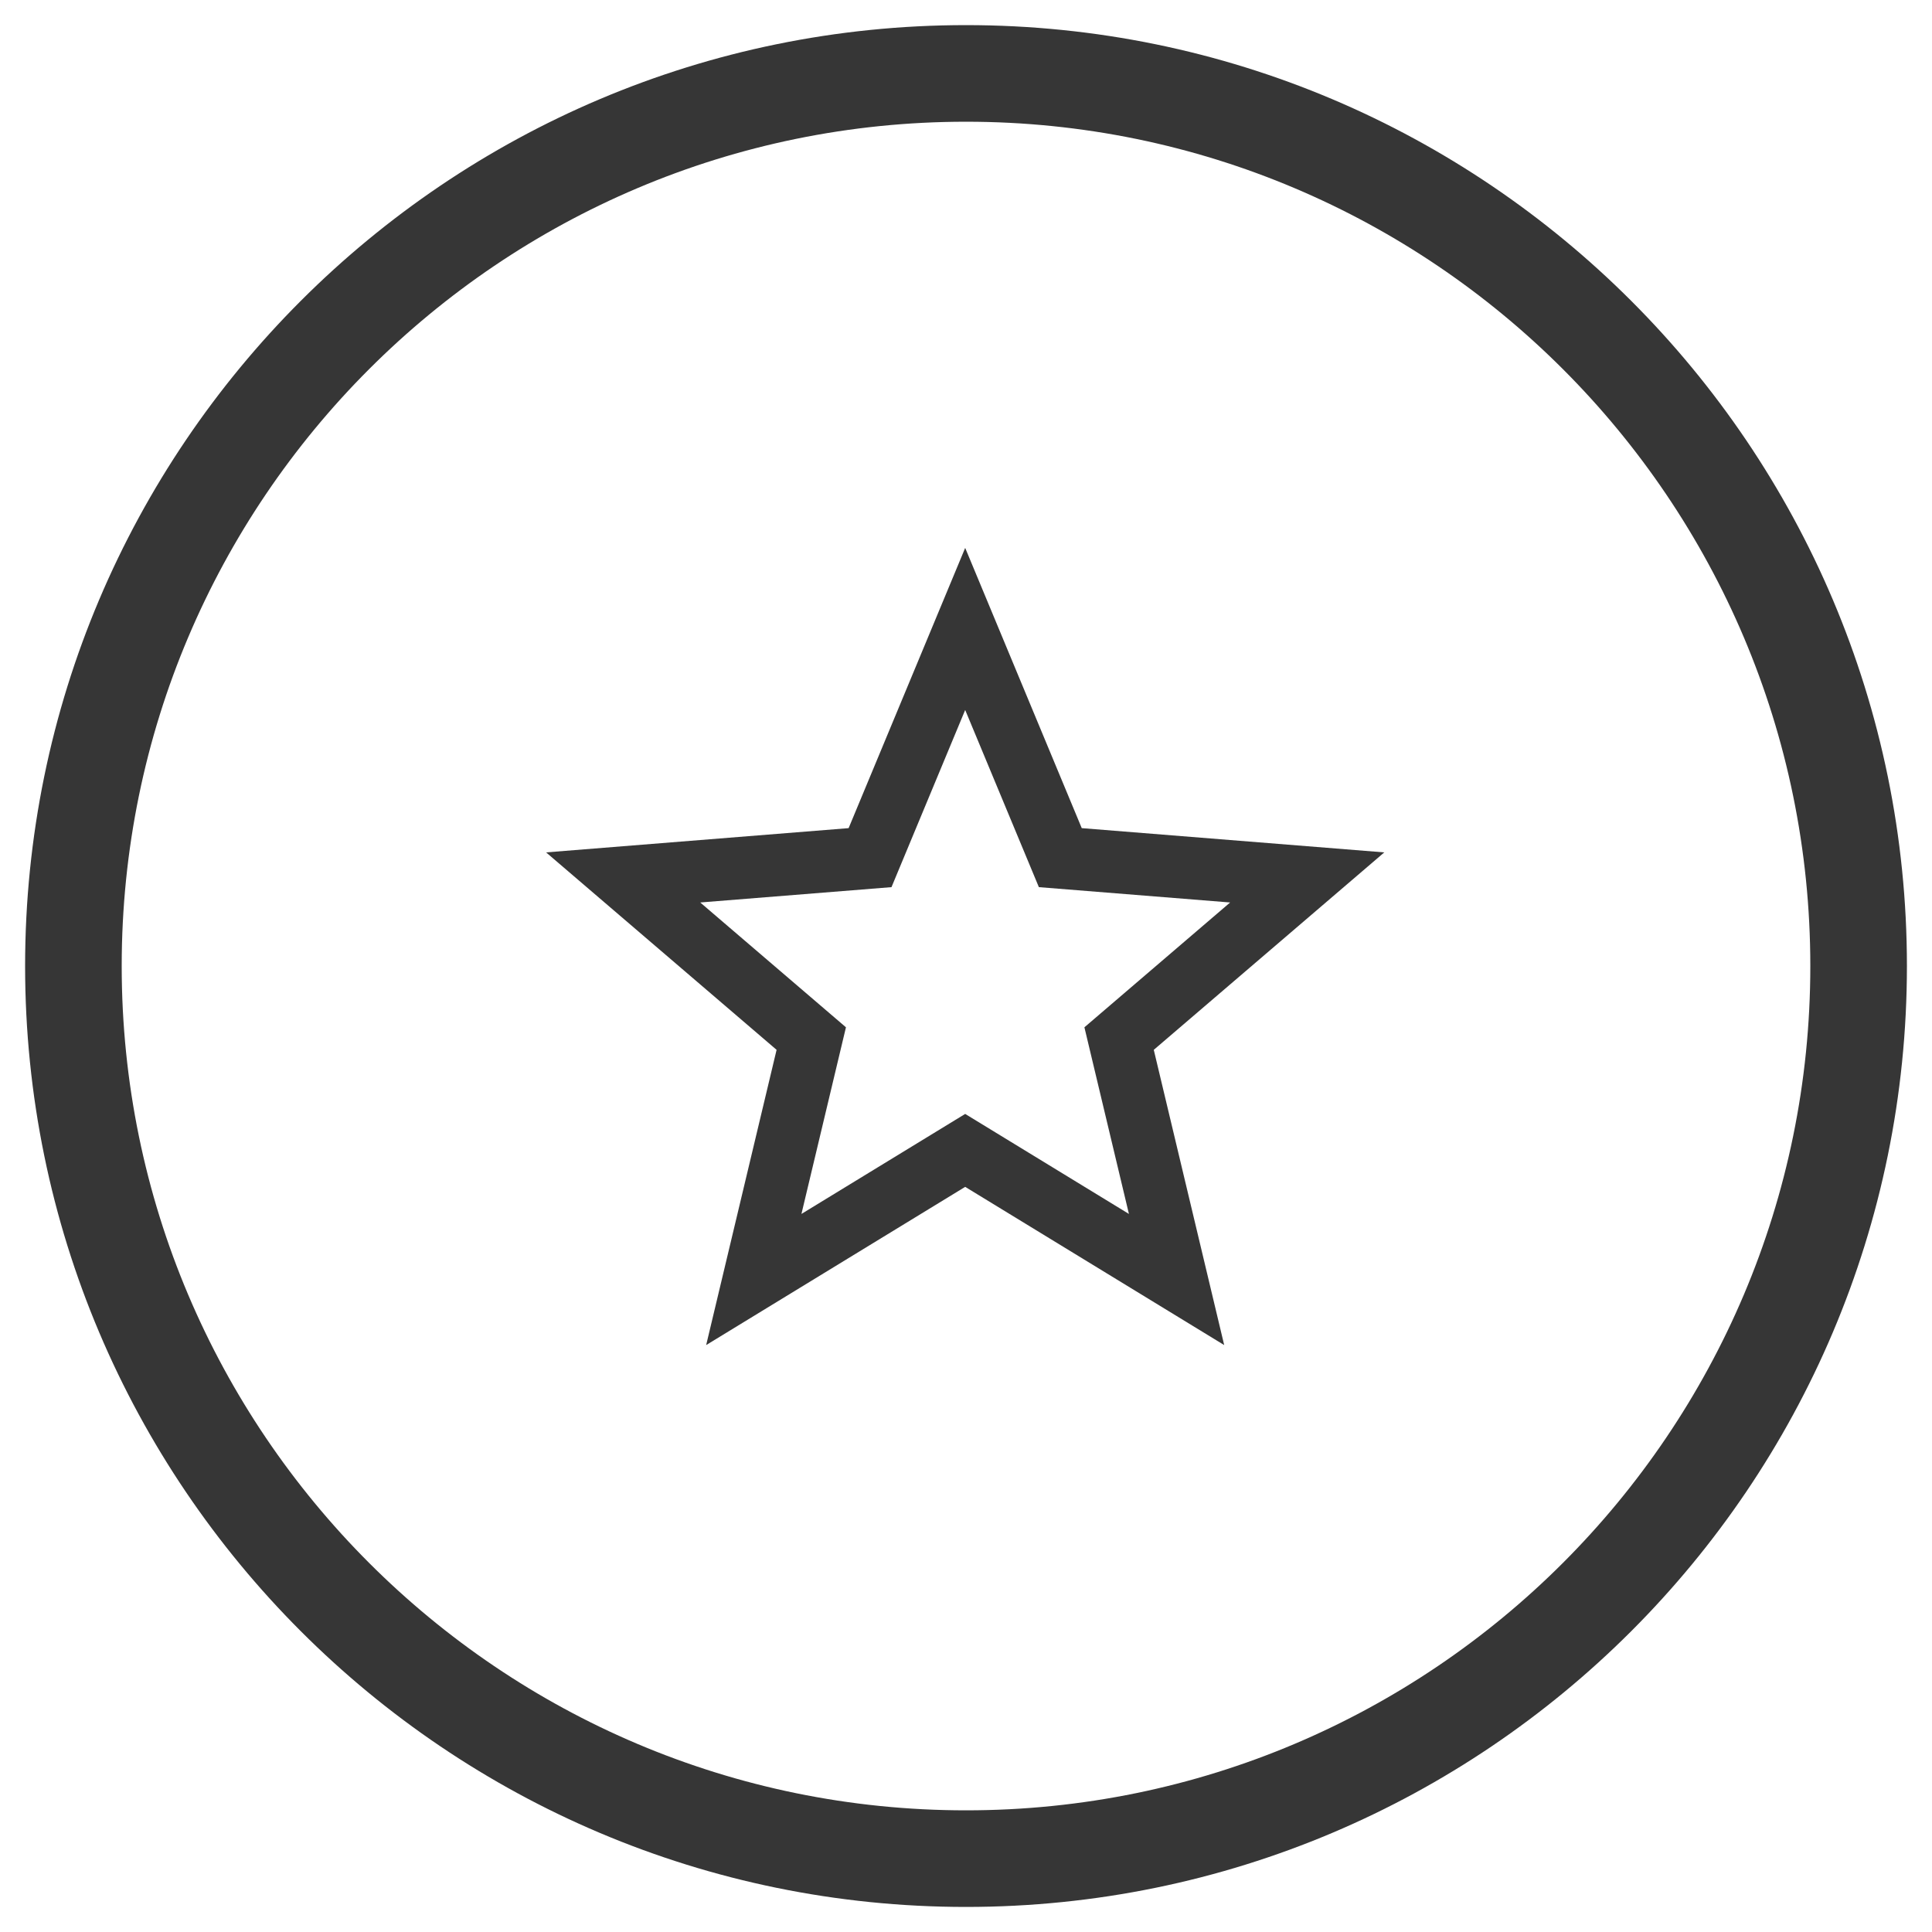
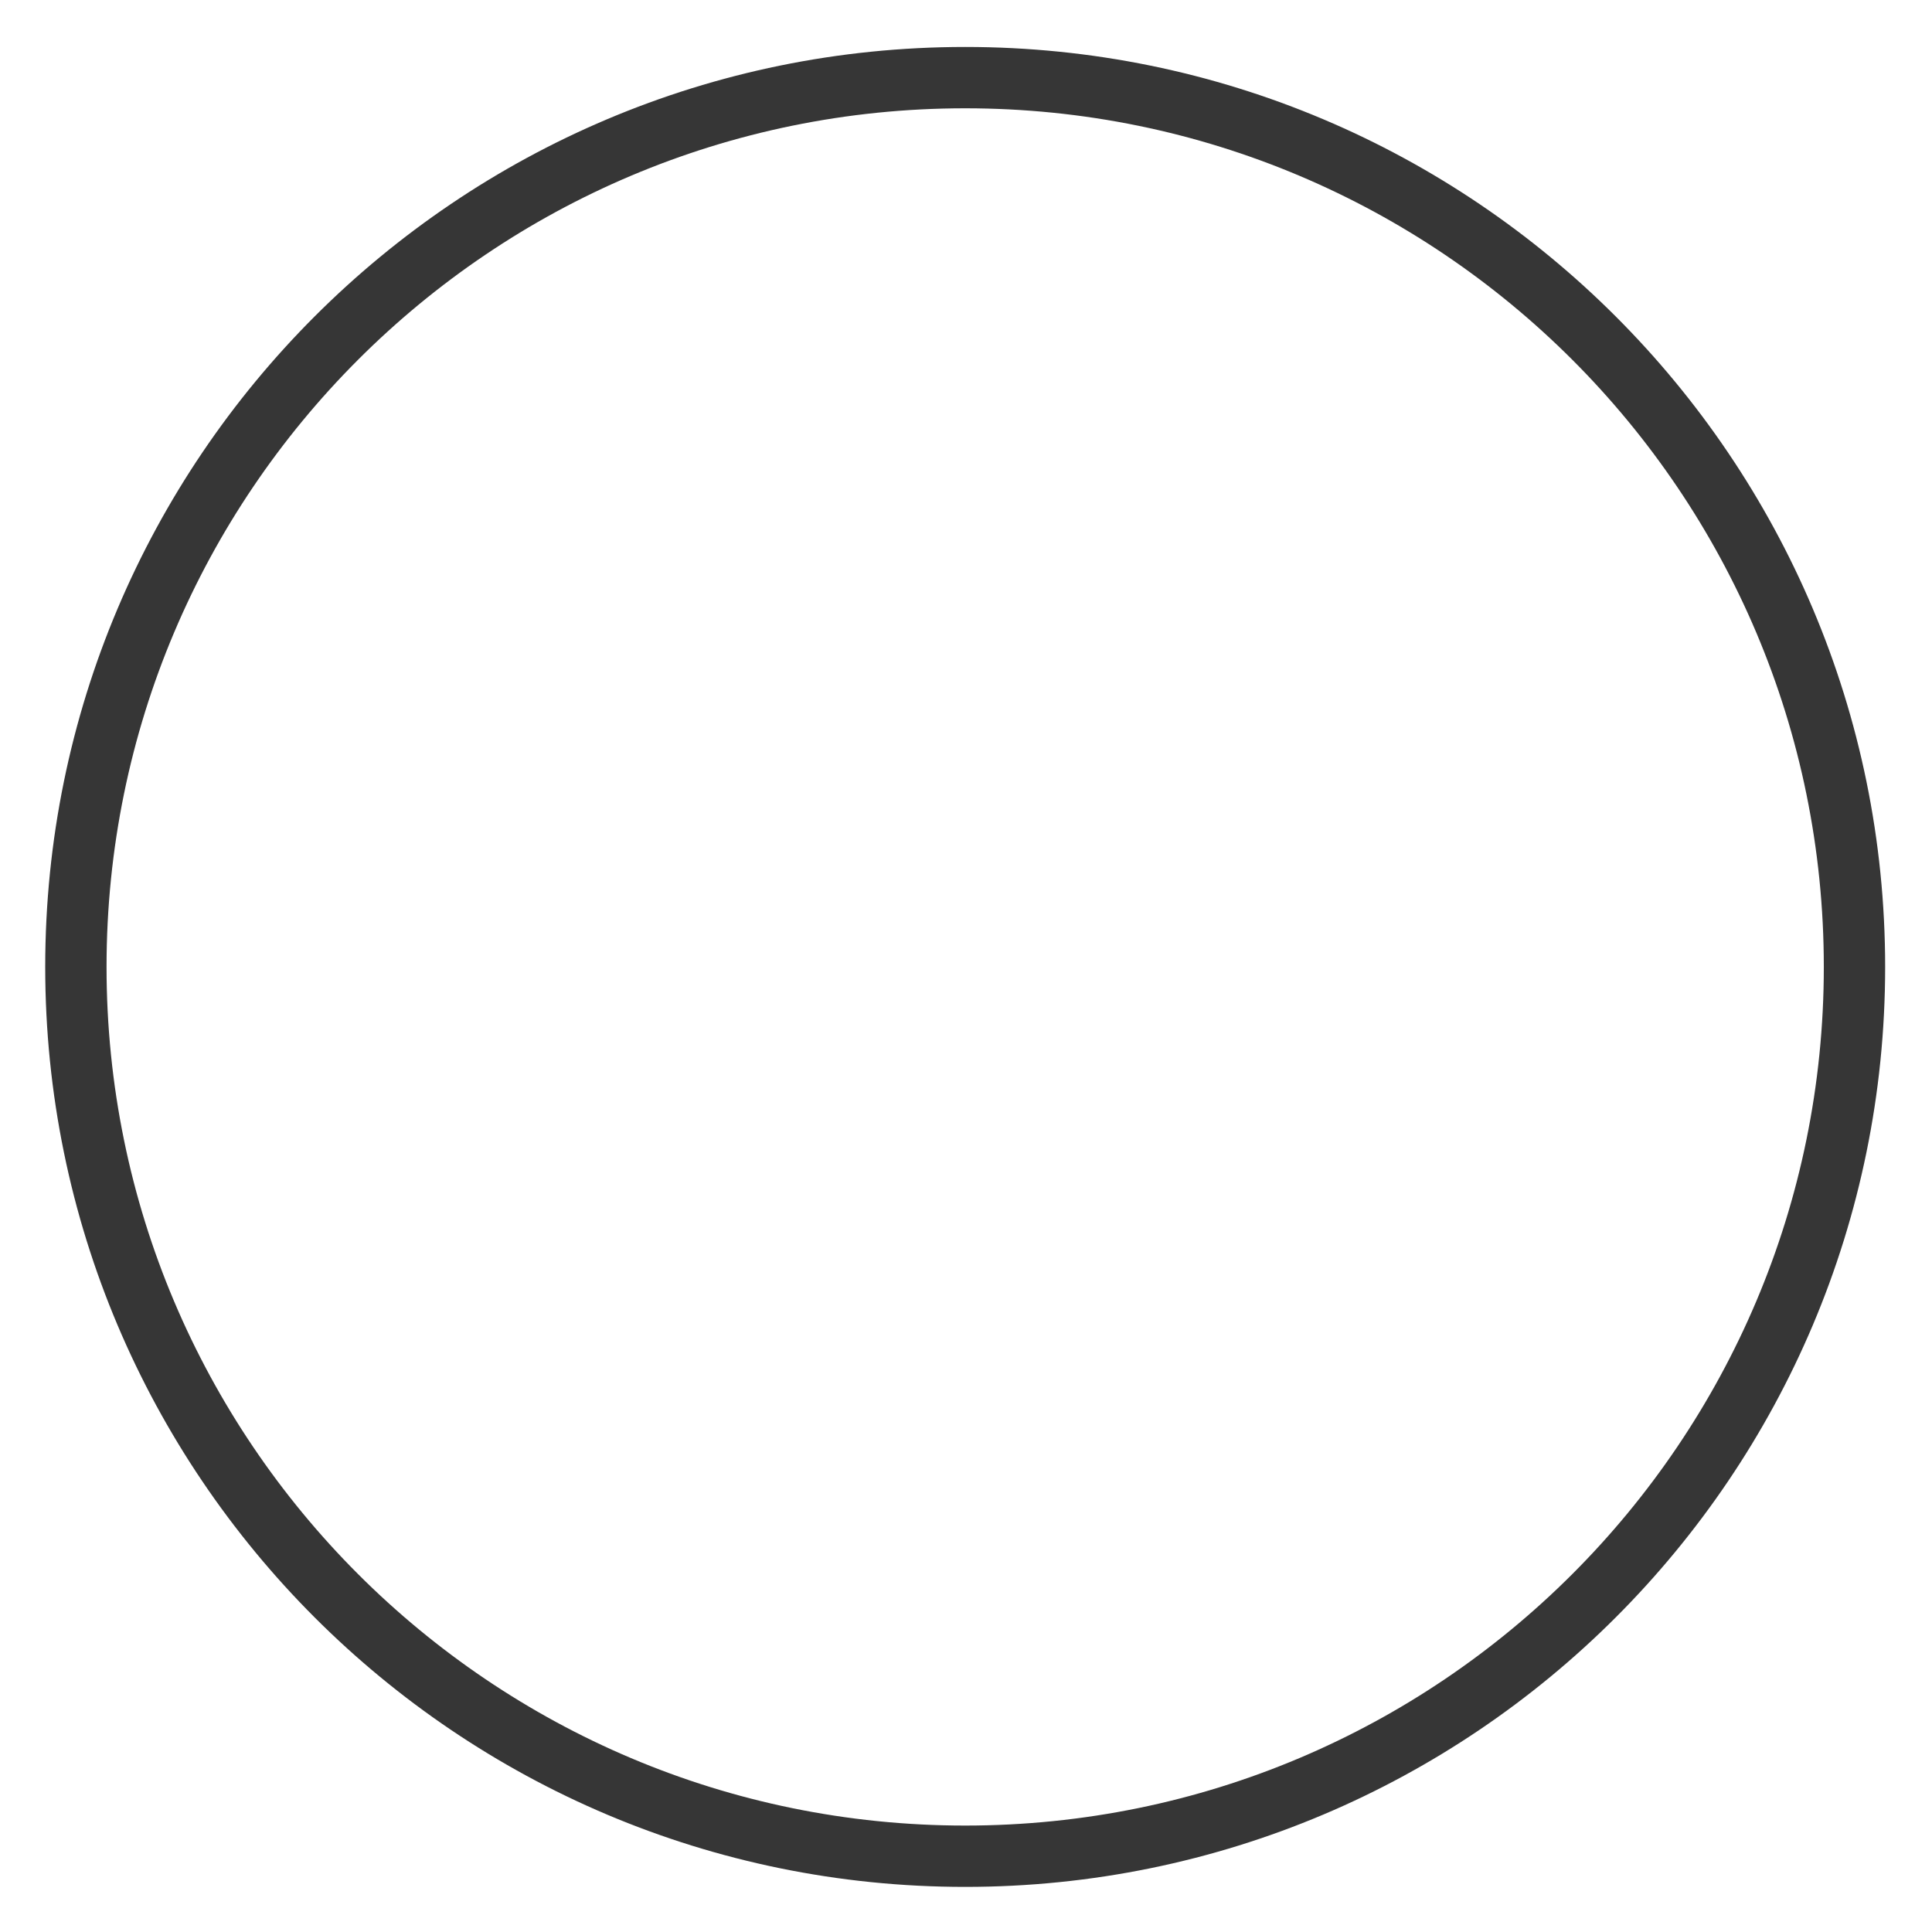
<svg xmlns="http://www.w3.org/2000/svg" style="fill-rule:evenodd;clip-rule:evenodd;stroke-linejoin:round;stroke-miterlimit:2;" xml:space="preserve" version="1.1" viewBox="0 0 2000 2000" height="100%" width="100%">
  <g transform="matrix(1.11,0,0,1.11,602.176,-65.714)">
    <g transform="matrix(1,0,0,1,-733.09,-141.371)">
-       <path style="fill:rgb(54,54,54);" d="M1091.5,224C1575.81,224 1969,617.195 1969,1101.5C1969,1585.81 1575.81,1979 1091.5,1979C607.195,1979 214,1585.81 214,1101.5C214,617.195 607.195,224 1091.5,224ZM1091.5,314.092C1526.08,314.092 1878.91,666.918 1878.91,1101.5C1878.91,1536.08 1526.08,1888.91 1091.5,1888.91C656.918,1888.91 304.092,1536.08 304.092,1101.5C304.092,666.918 656.918,314.092 1091.5,314.092Z" />
-     </g>
+       </g>
    <g transform="matrix(9.533,0,0,9.533,357.637,1175.46)">
      <g transform="matrix(1,0,0,1,-90,-112.5)">
        <g>
          <g>
            <g>
              <path style="fill:rgb(54,54,54);" d="M90,180C139.706,180 180,139.706 180,90C180,40.294 139.706,0 90,0C40.294,0 0,40.294 0,90C0,139.706 40.294,180 90,180ZM90,174C136.392,174 174,136.392 174,90C174,43.608 136.392,6 90,6C43.608,6 6,43.608 6,90C6,136.392 43.608,174 90,174Z" />
-               <path style="fill:rgb(54,54,54);" d="M90,111.516L64.661,126.993L71.55,98.111L49,78.795L78.597,76.422L90,49.007L101.403,76.422L131,78.795L108.45,98.111L115.339,126.993L90,111.516ZM90,104.381L73.981,114.165L78.336,95.906L64.08,83.695L82.791,82.195L90,64.863L97.209,82.195L115.92,83.695L101.664,95.906L106.019,114.165L90,104.381Z" />
            </g>
          </g>
        </g>
      </g>
    </g>
  </g>
</svg>